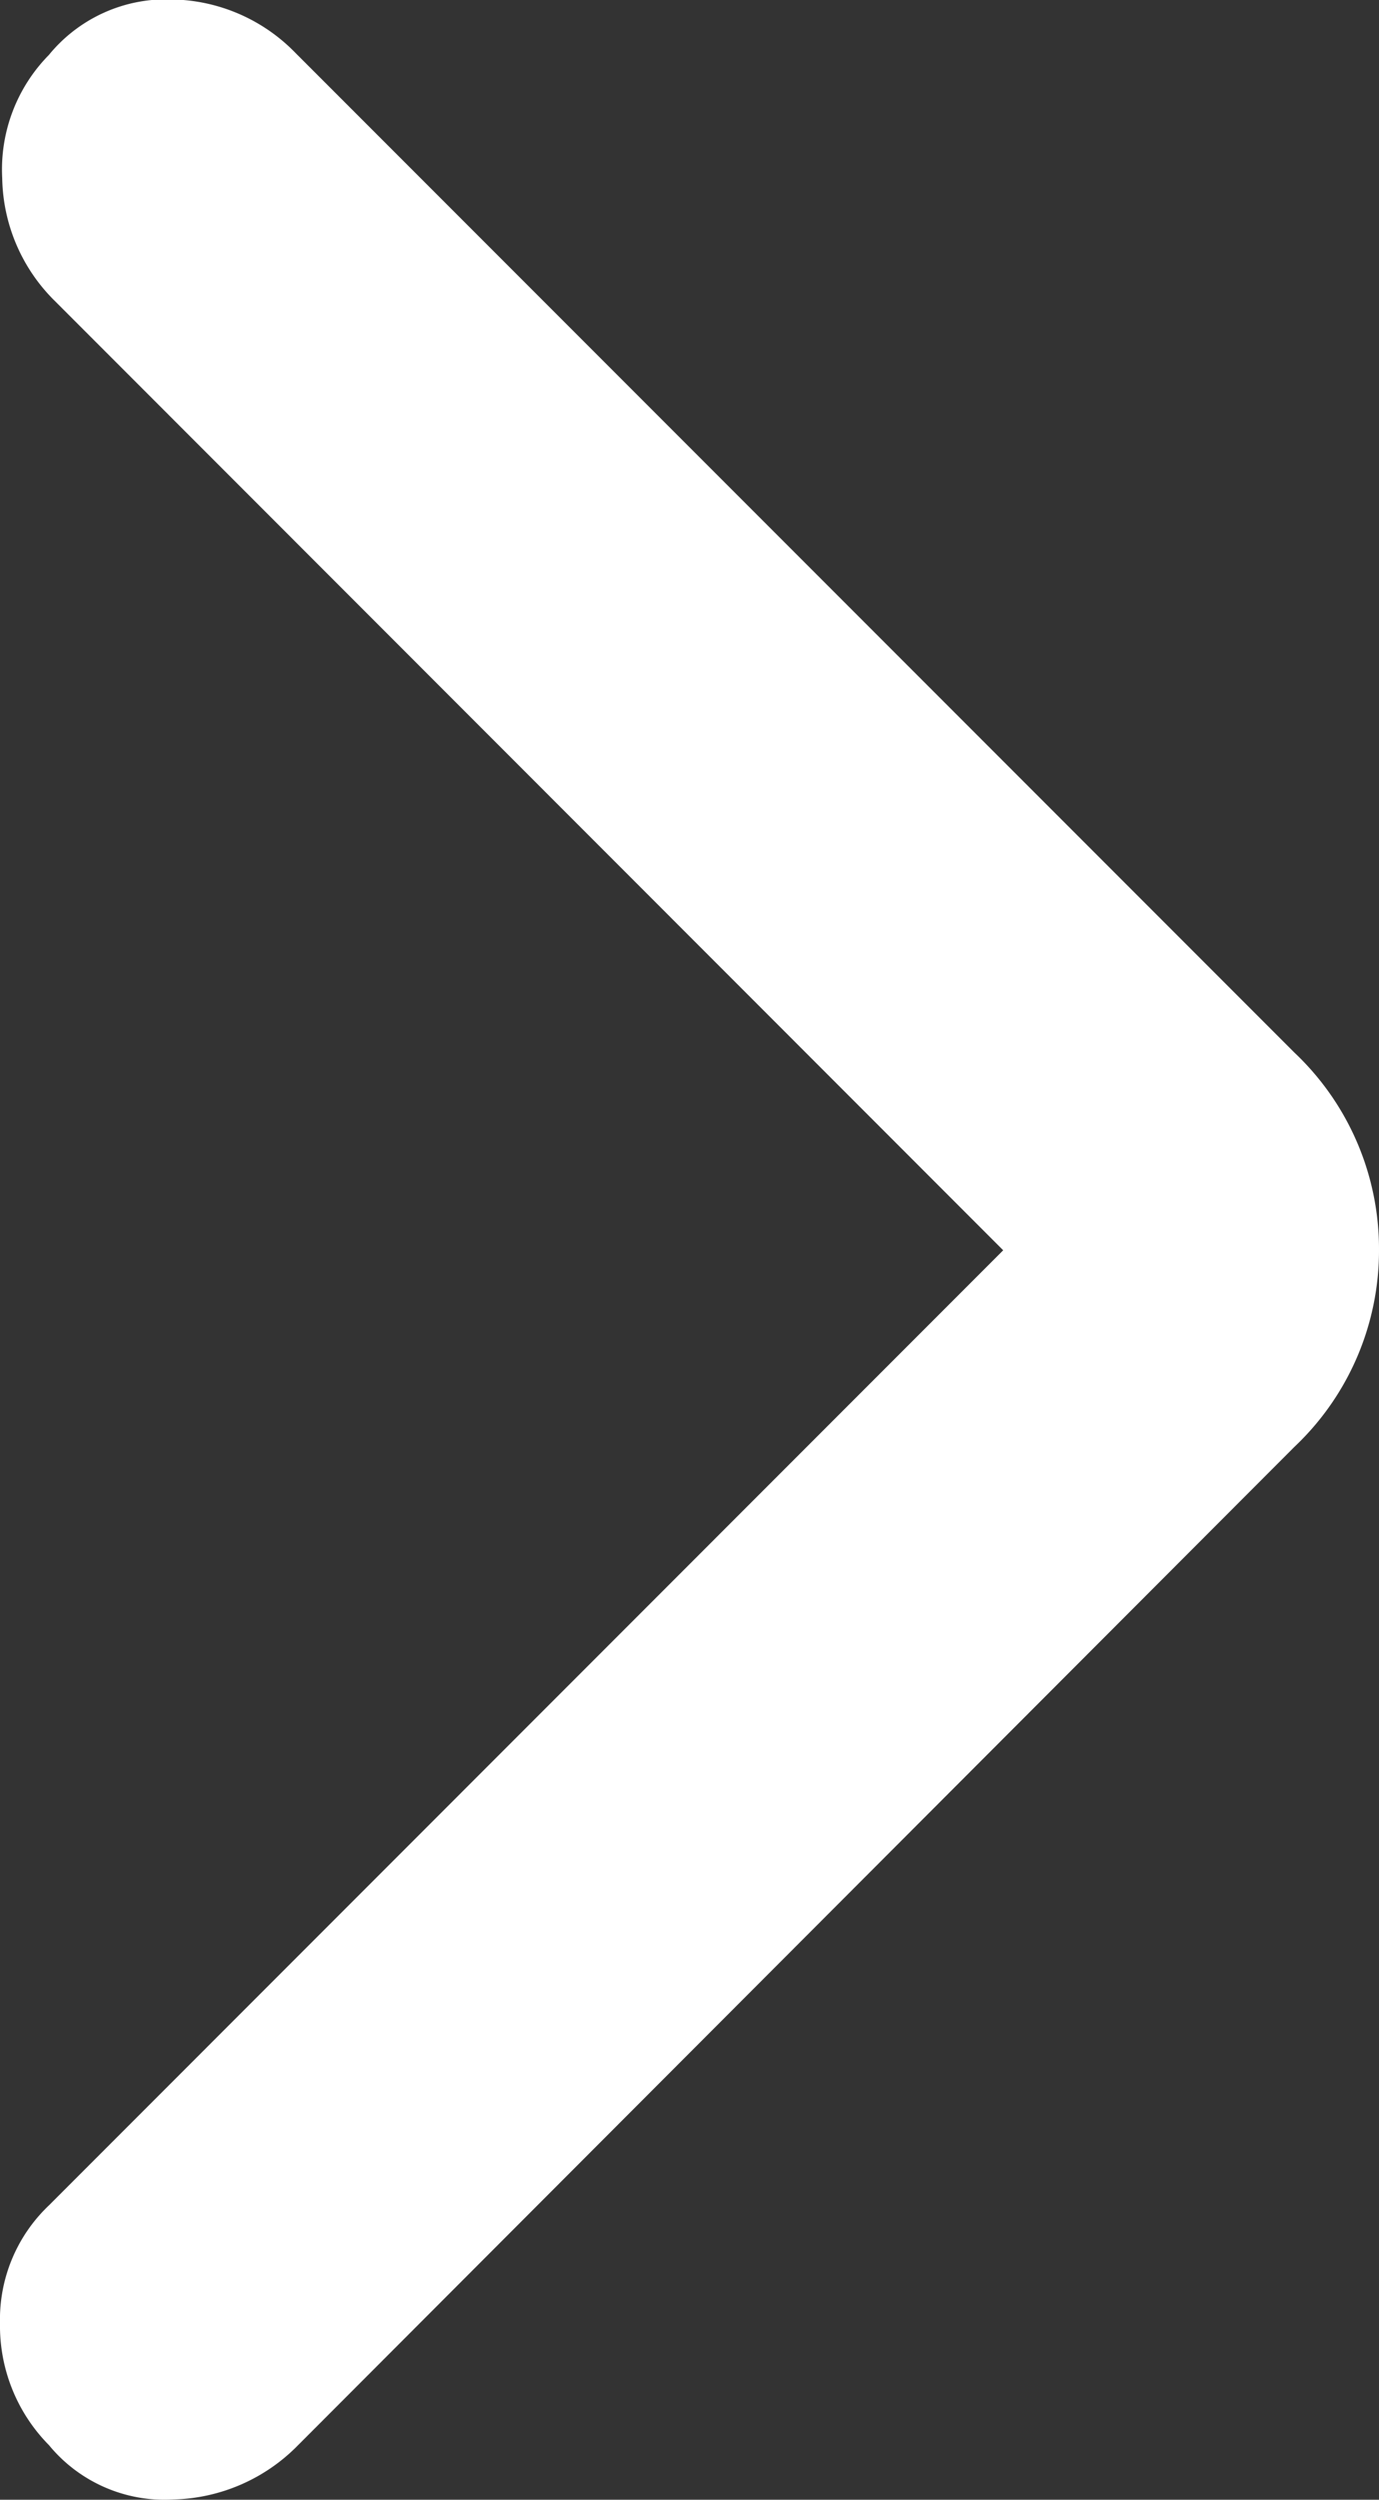
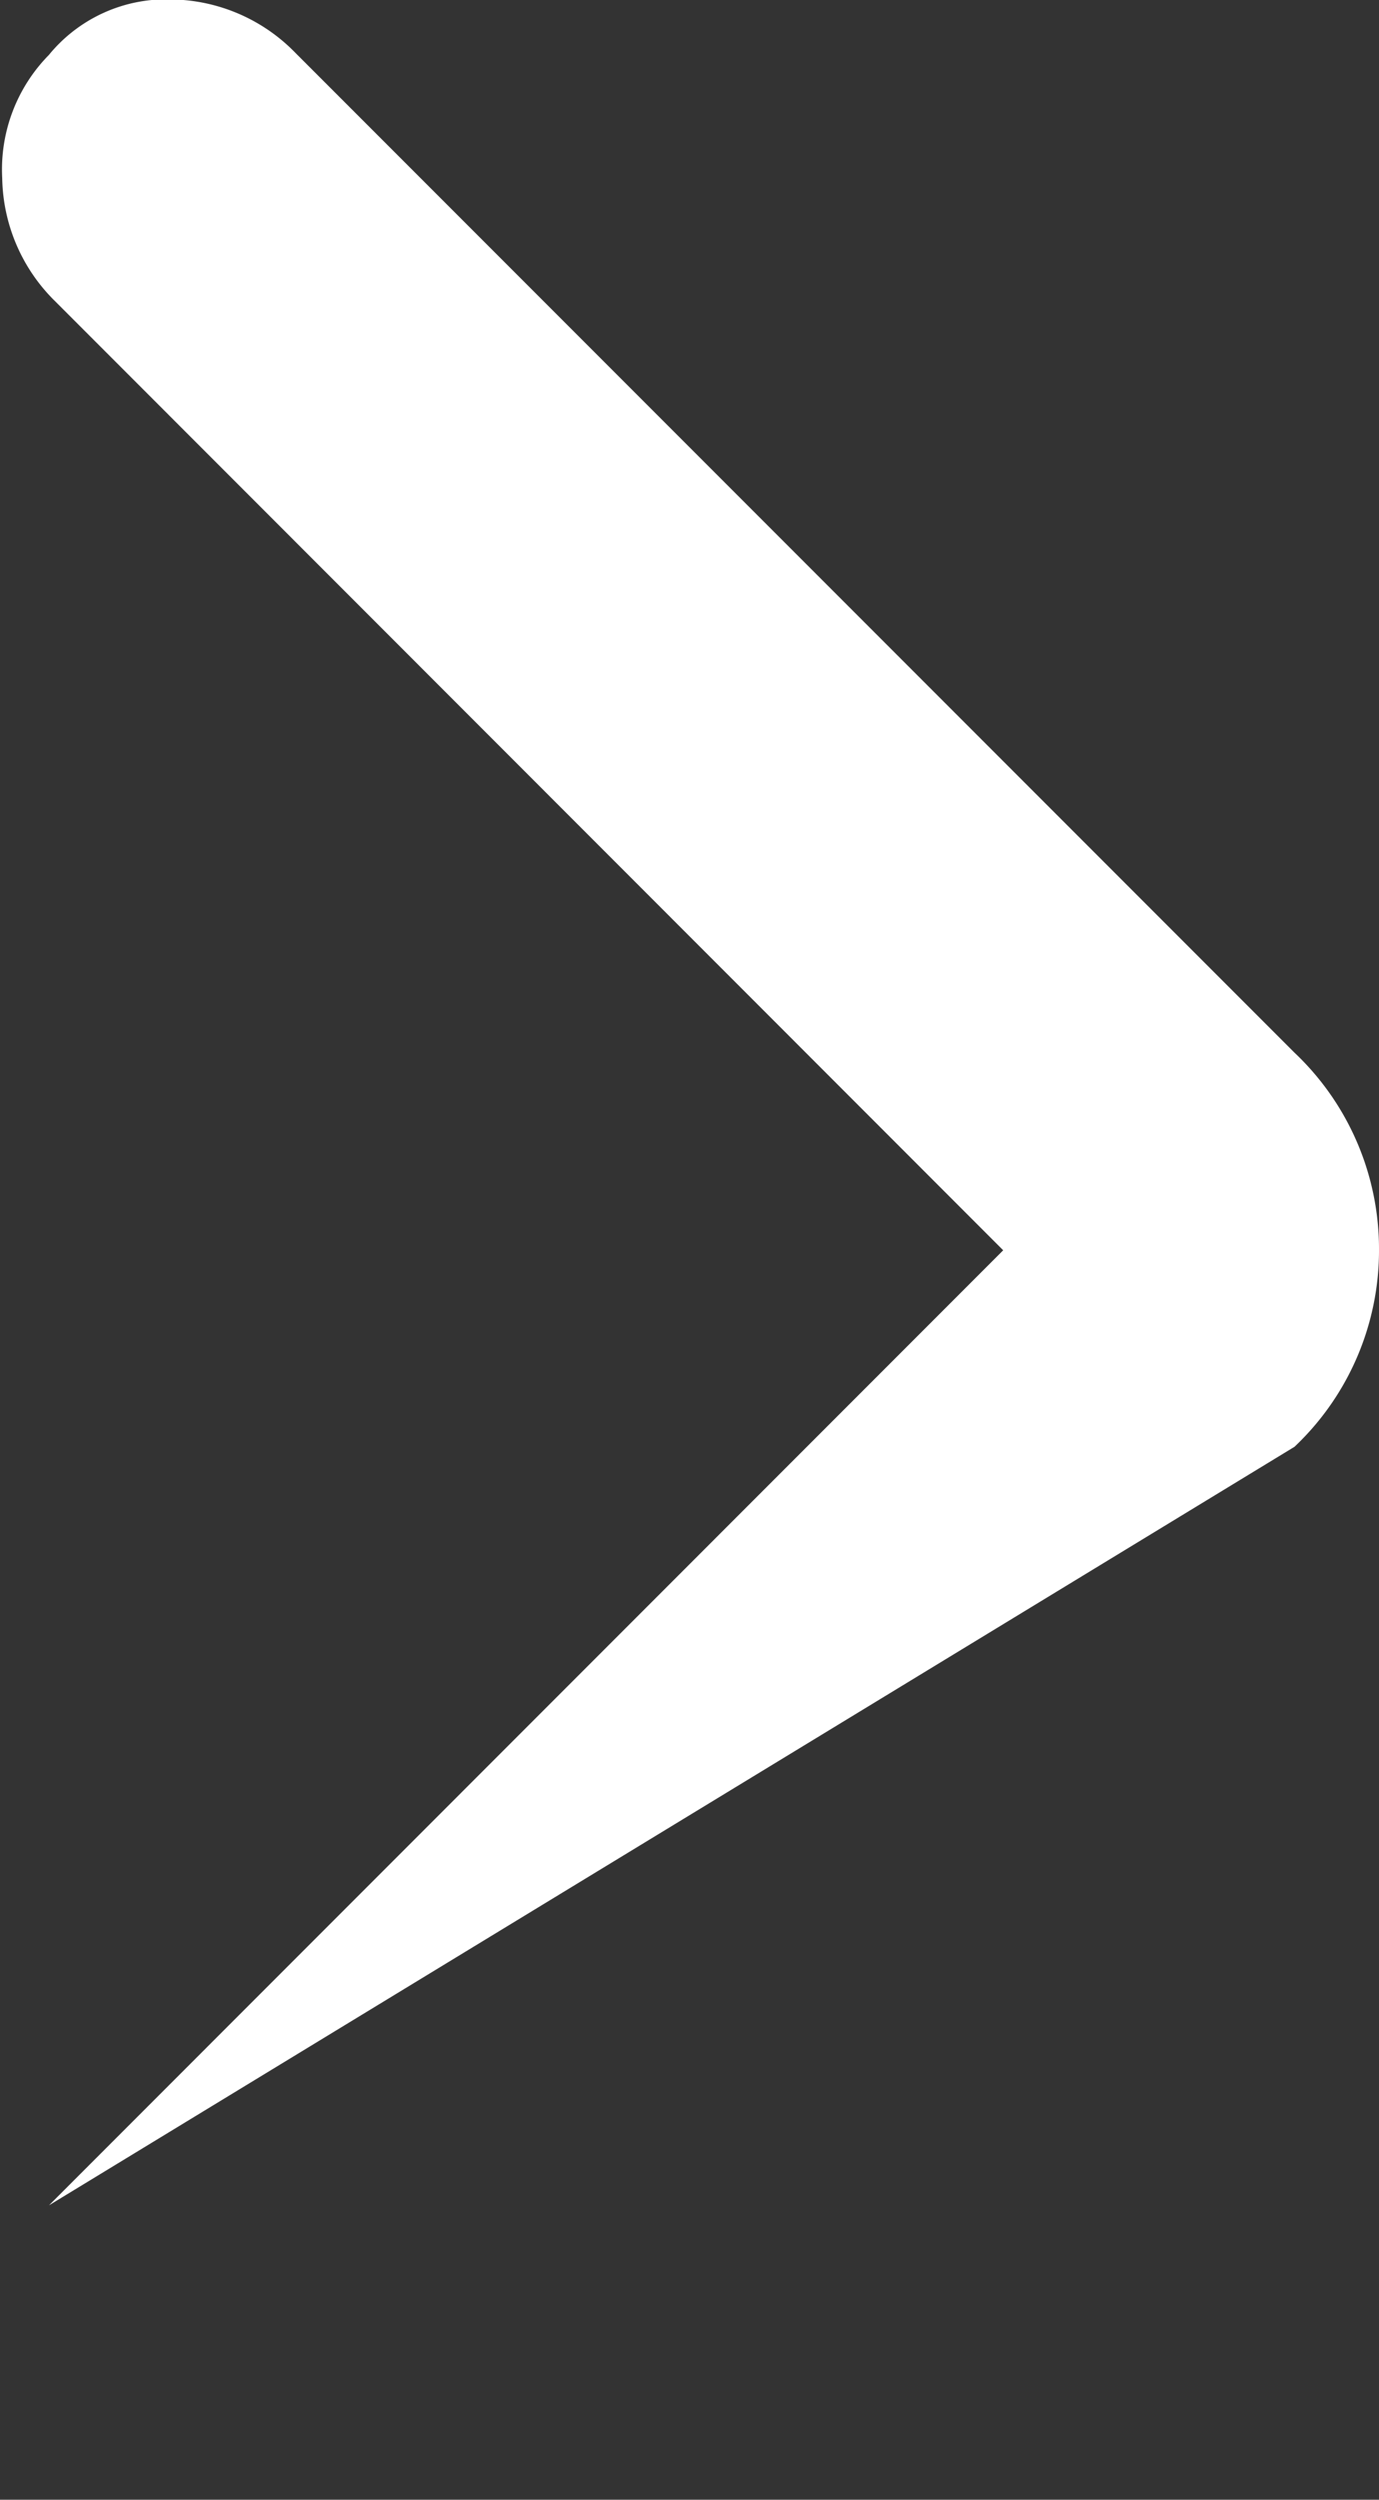
<svg xmlns="http://www.w3.org/2000/svg" width="9.937" height="18" viewBox="0 0 9.937 18">
  <rect x="0" y="0" width="9.937" height="18" fill="#333333" stroke="none" />
-   <path id="expand_circle_right_30dp_000000_FILL0_wght200_GRAD0_opsz24" d="M146.064-817.415l-6.876,6.877a1.132,1.132,0,0,0-.353.85,1.221,1.221,0,0,0,.353.877,1.078,1.078,0,0,0,.9.391,1.3,1.3,0,0,0,.895-.391L148.163-816a1.945,1.945,0,0,0,.609-1.419,1.945,1.945,0,0,0-.609-1.419l-7.2-7.2a1.269,1.269,0,0,0-.888-.384,1.091,1.091,0,0,0-.888.4,1.175,1.175,0,0,0-.336.888,1.27,1.27,0,0,0,.384.888ZM142.585-817.415Z" transform="translate(-138.835 826.418)" fill="#fff" />
+   <path id="expand_circle_right_30dp_000000_FILL0_wght200_GRAD0_opsz24" d="M146.064-817.415l-6.876,6.877L148.163-816a1.945,1.945,0,0,0,.609-1.419,1.945,1.945,0,0,0-.609-1.419l-7.2-7.2a1.269,1.269,0,0,0-.888-.384,1.091,1.091,0,0,0-.888.4,1.175,1.175,0,0,0-.336.888,1.27,1.27,0,0,0,.384.888ZM142.585-817.415Z" transform="translate(-138.835 826.418)" fill="#fff" />
</svg>